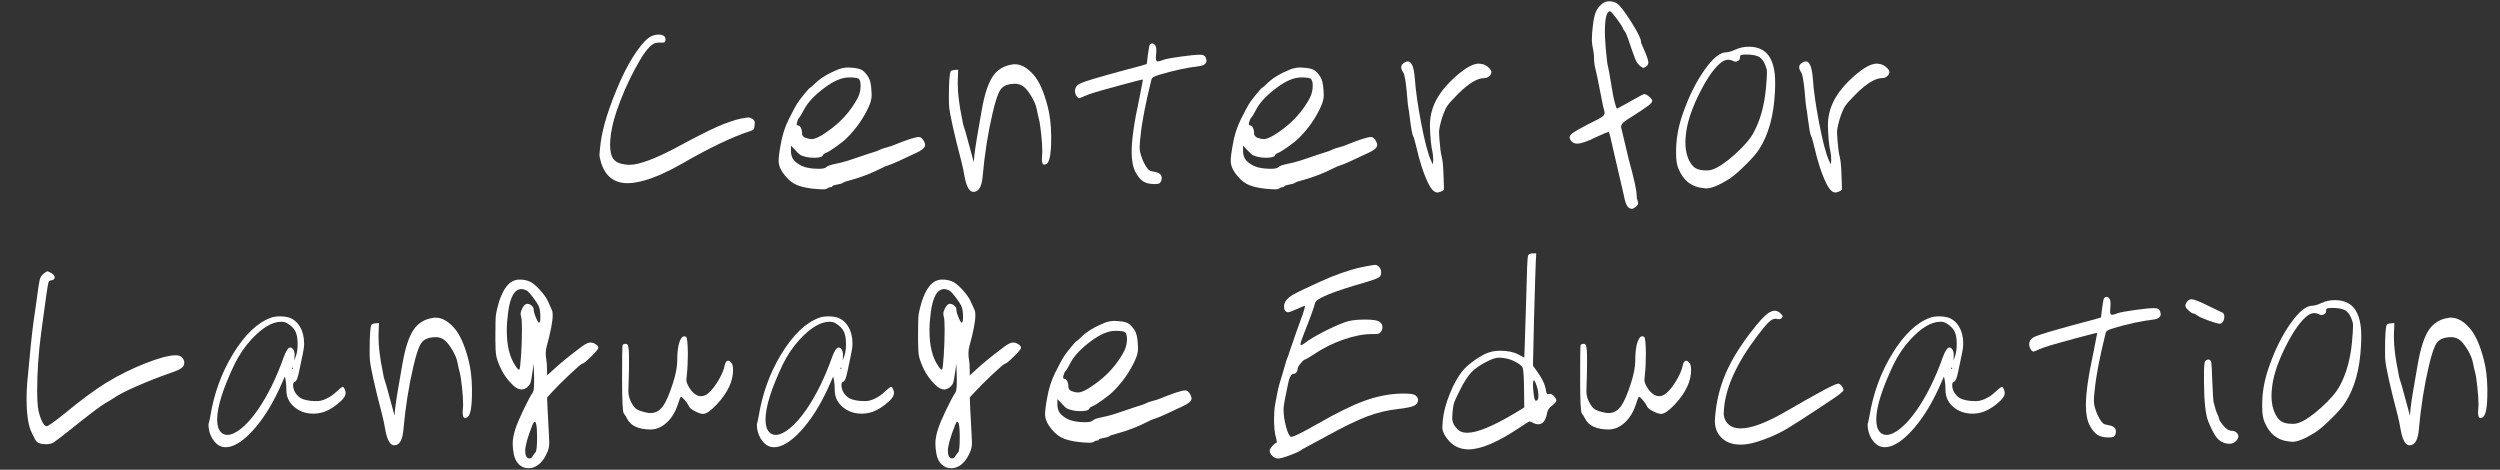
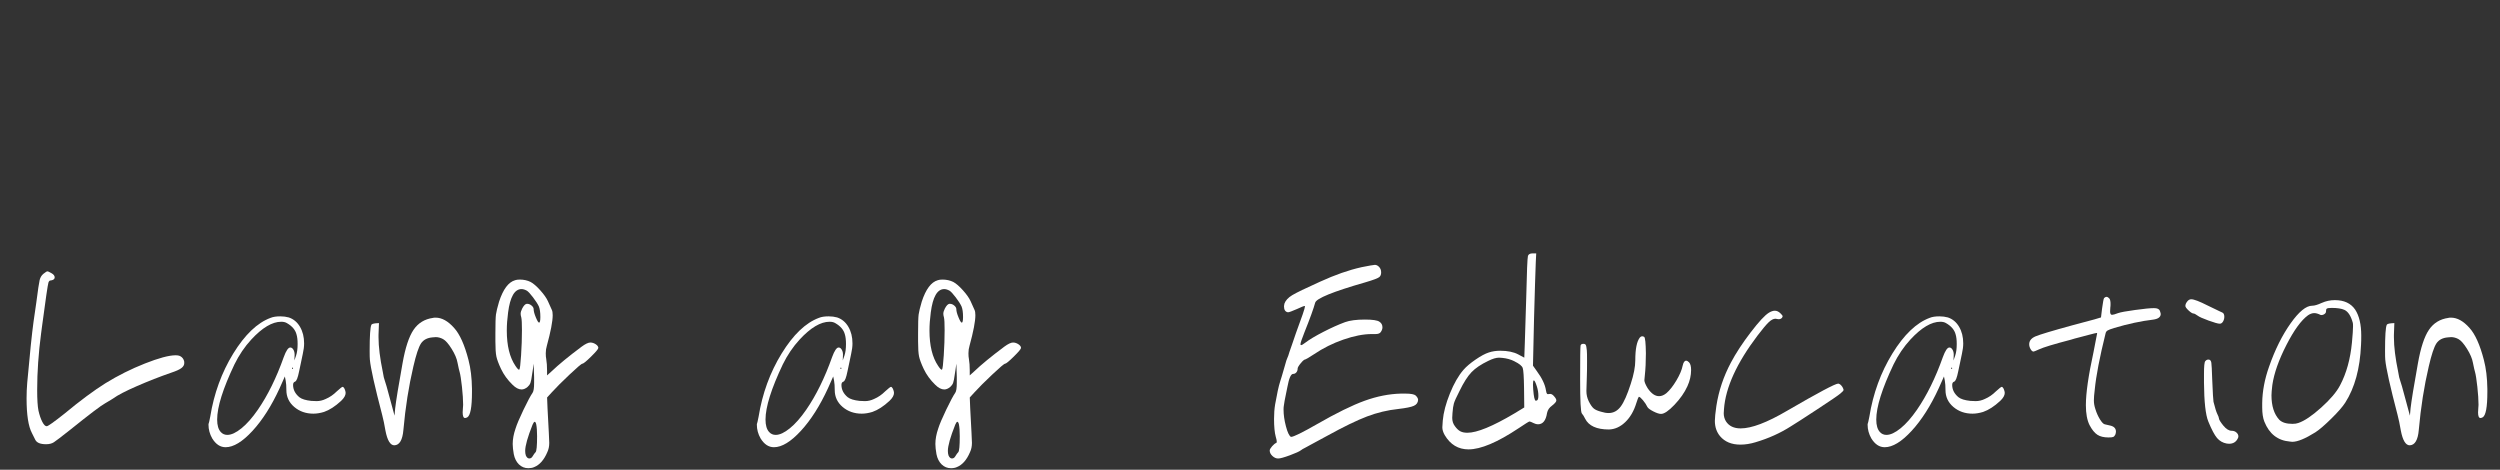
<svg xmlns="http://www.w3.org/2000/svg" width="809" height="152" viewBox="0 0 809 152" fill="none">
  <rect x="0" y="0" width="809" height="152" fill="#333333" stroke="none" />
  <g clip-path="url(#clip0_1_63)">
    <g clip-path="url(#clip1_1_63)">
      <path d="M13.99 88.65C14.69 88.09 15.13 87.81 15.32 87.81C15.55 87.81 16.02 88.02 16.72 88.44C17.37 88.81 17.7 89.26 17.7 89.77C17.7 90.28 17.3 90.61 16.51 90.75H16.3C16.02 90.8 15.81 91.03 15.67 91.45C15.44 92.24 14.76 96.86 13.64 105.31L13.29 107.97C12.45 114.36 12.03 120.43 12.03 126.17C12.03 129.25 12.17 131.49 12.45 132.89C12.78 134.34 13.19 135.54 13.68 136.49C14.17 137.45 14.65 137.93 15.11 137.93C15.53 137.93 17.44 136.58 20.85 133.87C25.98 129.62 30.42 126.33 34.15 124C38.16 121.53 42.41 119.4 46.89 117.63C51.37 115.86 54.68 114.97 56.83 114.97C57.53 114.97 58.07 115.09 58.44 115.32C59 115.65 59.37 116.14 59.56 116.79C59.61 116.93 59.63 117.16 59.63 117.49C59.63 118.1 59.33 118.63 58.72 119.1C58.11 119.57 57.04 120.06 55.5 120.57C51.72 121.88 47.99 123.34 44.3 124.95C40.61 126.56 38.07 127.88 36.67 128.91C36.53 129 36.31 129.14 36 129.33C35.7 129.52 35.35 129.73 34.95 129.96C34.55 130.19 34.24 130.38 34.01 130.52C32.7 131.22 28.95 134.07 22.74 139.06C19.85 141.35 18.07 142.7 17.42 143.12C16.77 143.54 15.93 143.75 14.9 143.75C13.03 143.75 11.87 143.26 11.4 142.28L10.35 140.18C9.18 137.99 8.6 134.23 8.6 128.91C8.6 127.23 8.67 125.55 8.81 123.87C9.65 114.49 10.33 107.93 10.84 104.2C10.89 104.01 11.19 101.91 11.75 97.9C12.26 93.89 12.63 91.46 12.83 90.62C13.04 89.78 13.43 89.13 13.99 88.66V88.65Z" fill="white" />
      <path d="M87.56 102.86C88.35 102.53 89.4 102.37 90.71 102.37C91.69 102.37 92.6 102.49 93.44 102.72C94.98 103.23 96.19 104.25 97.08 105.76C97.97 107.28 98.41 109.06 98.41 111.11C98.41 112.14 98.27 113.26 97.99 114.47C97.9 114.89 97.71 115.79 97.43 117.16C97.15 118.54 96.94 119.53 96.8 120.14C96.38 122.24 95.94 123.36 95.47 123.5C95.05 123.64 94.84 123.99 94.84 124.55C94.84 126.09 95.52 127.42 96.87 128.54C97.66 129.15 98.95 129.54 100.72 129.73C101.19 129.78 101.77 129.8 102.47 129.8C103.45 129.8 104.43 129.57 105.41 129.1C106.72 128.54 107.91 127.72 108.98 126.65C110.05 125.67 110.68 125.18 110.87 125.18C111.06 125.18 111.27 125.39 111.5 125.81C111.73 126.37 111.85 126.81 111.85 127.14C111.85 127.93 111.36 128.8 110.38 129.73C108.47 131.5 106.62 132.69 104.85 133.3C103.64 133.67 102.49 133.86 101.42 133.86C98.99 133.86 96.93 133.14 95.22 131.69C93.52 130.24 92.67 128.42 92.67 126.23C92.67 125.02 92.6 124.01 92.46 123.22L92.18 121.82L90.5 125.6C87.89 131.29 84.96 135.9 81.71 139.43C78.47 142.95 75.56 144.72 73 144.72C71.27 144.72 69.83 143.76 68.66 141.85C67.87 140.45 67.47 138.98 67.47 137.44C67.47 137.21 67.49 137.07 67.54 137.02C67.59 136.97 67.75 136.25 68.03 134.85C69.24 127.34 71.73 120.52 75.48 114.41C79.24 108.3 83.26 104.45 87.56 102.86ZM92.81 104.54C92.34 104.26 91.74 104.12 90.99 104.12C88.1 104.12 84.88 106.03 81.33 109.86C79.18 112.19 77.36 114.88 75.87 117.91C72.14 125.75 70.27 131.7 70.27 135.76C70.27 137.63 70.67 138.98 71.46 139.82C72.02 140.43 72.72 140.73 73.56 140.73C74.87 140.73 76.39 140.02 78.14 138.6C79.89 137.18 81.65 135.18 83.43 132.61C86.65 127.94 89.45 122.25 91.83 115.53C92.58 113.48 93.28 112.45 93.93 112.45C94.35 112.45 94.7 112.71 94.98 113.22C95.26 113.73 95.38 114.36 95.33 115.11L95.26 116.65L95.82 115.04C96.15 114.06 96.31 112.82 96.31 111.33C96.31 110.02 96.19 109 95.96 108.25C95.59 106.76 94.54 105.52 92.81 104.54ZM94.84 119.17C94.84 119.03 94.77 118.96 94.63 118.96C94.54 118.96 94.49 119.03 94.49 119.17C94.49 119.31 94.54 119.38 94.63 119.38C94.77 119.38 94.84 119.31 94.84 119.17Z" fill="white" />
      <path d="M140.13 102.86C140.32 102.81 140.6 102.79 140.97 102.79C142.98 102.79 144.96 103.89 146.92 106.08C148.79 108.13 150.35 111.61 151.61 116.51C152.31 119.17 152.68 122.27 152.73 125.82V126.87C152.73 131.77 152.22 134.5 151.19 135.06C150.91 135.2 150.68 135.27 150.49 135.27C149.98 135.27 149.72 134.66 149.72 133.45C149.72 132.94 149.74 132.52 149.79 132.19C149.79 132.1 149.8 131.91 149.83 131.63C149.85 131.35 149.87 131.14 149.87 131C149.87 129.46 149.74 127.52 149.49 125.19C149.23 122.86 148.99 121.27 148.75 120.43C148.61 120.01 148.38 118.98 148.05 117.35C147.82 116.04 147.19 114.56 146.16 112.9C145.13 111.24 144.2 110.18 143.36 109.72C142.57 109.3 141.77 109.09 140.98 109.09C140.89 109.09 140.73 109.1 140.52 109.13C140.31 109.15 140.14 109.17 139.99 109.17C138.26 109.31 137.02 109.96 136.24 111.13C135.47 112.3 134.64 114.79 133.76 118.62C132.27 124.97 131.19 131.8 130.54 139.13C130.26 142.4 129.28 144.05 127.6 144.1C126.29 144.1 125.34 142.51 124.73 139.34C124.4 137.38 124.05 135.7 123.68 134.3C121.25 125.01 119.92 119.04 119.69 116.38C119.64 115.91 119.62 114.96 119.62 113.51C119.62 108.66 119.81 105.86 120.18 105.11C120.27 104.88 120.74 104.71 121.58 104.62L122.63 104.55L122.49 108.33V109.17C122.49 112.2 122.96 115.96 123.89 120.44C124.08 121.7 124.29 122.61 124.52 123.17C124.71 123.59 125.29 125.64 126.27 129.33L127.67 134.51L127.88 132.13C128.16 129.7 128.95 124.85 130.26 117.57C131.15 112.53 132.34 108.91 133.83 106.72C135.32 104.53 137.42 103.24 140.13 102.87V102.86Z" fill="white" />
      <path d="M166.66 90.68C167.08 90.54 167.59 90.47 168.2 90.47C169.51 90.47 170.67 90.73 171.7 91.24C172.59 91.71 173.62 92.6 174.82 93.93C176.02 95.26 176.84 96.44 177.31 97.47C177.96 98.96 178.38 99.9 178.57 100.27C178.76 100.64 178.85 101.23 178.85 102.02C178.85 103.98 178.22 107.27 176.96 111.89C176.73 112.64 176.61 113.45 176.61 114.34C176.61 115.09 176.66 115.67 176.75 116.09C176.94 117.21 177.03 118.47 177.03 119.87V121.48L178.43 120.22C180.72 118.03 183.98 115.34 188.23 112.17C189.44 111.28 190.38 110.84 191.03 110.84C191.64 110.84 192.22 111.03 192.78 111.4C193.34 111.77 193.62 112.17 193.62 112.59C193.62 112.92 192.84 113.85 191.28 115.39C189.72 116.93 188.77 117.7 188.45 117.7C188.17 117.7 186.79 118.87 184.32 121.2C181.85 123.53 179.93 125.45 178.58 126.94L177.04 128.62L177.18 132.12C177.55 138.93 177.74 142.67 177.74 143.32C177.74 144.44 177.53 145.44 177.11 146.33C176.04 148.85 174.61 150.46 172.84 151.16C172.33 151.39 171.7 151.51 170.95 151.51C169.78 151.51 168.78 151.1 167.94 150.29C167.1 149.47 166.54 148.37 166.26 146.97C166.03 145.66 165.91 144.57 165.91 143.68C165.91 142.14 166.21 140.48 166.82 138.71C167.24 137.36 168.1 135.31 169.41 132.59C170.72 129.86 171.7 128.03 172.35 127.09C172.68 126.62 172.84 125.55 172.84 123.87V122.05L172.7 117.71L172.63 118.13C172.58 118.36 172.53 118.78 172.46 119.39C172.39 120 172.31 120.53 172.21 121C172.02 122.45 171.84 123.41 171.65 123.9C171.46 124.39 171.16 124.82 170.74 125.19C170.09 125.75 169.43 126.03 168.78 126.03C167.85 126.03 166.87 125.52 165.84 124.49C164.25 122.95 163.02 121.25 162.13 119.38C161.34 117.7 160.84 116.36 160.63 115.36C160.42 114.36 160.31 112.74 160.31 110.5V107.98C160.31 104.76 160.37 102.69 160.49 101.78C160.61 100.87 160.95 99.48 161.5 97.61C162.81 93.6 164.53 91.29 166.68 90.68H166.66ZM170.44 94.04C169.83 93.71 169.27 93.55 168.76 93.55C166.52 93.55 165.07 96.07 164.42 101.11C164.14 103.21 164 105.17 164 106.99C164 111.84 164.93 115.65 166.8 118.4C167.45 119.38 167.87 119.78 168.06 119.59C168.25 119.4 168.43 117.88 168.62 115.01C168.81 112.14 168.9 109.42 168.9 106.86C168.9 104.67 168.83 103.29 168.69 102.73C168.55 102.26 168.48 101.87 168.48 101.54C168.48 101.07 168.64 100.51 168.97 99.86C169.48 98.88 169.97 98.37 170.44 98.32H170.65C171.12 98.32 171.57 98.51 172.02 98.88C172.46 99.25 172.69 99.65 172.69 100.07C172.69 100.68 172.92 101.55 173.39 102.69C173.86 103.83 174.21 104.4 174.44 104.4C174.72 104.4 174.86 103.79 174.86 102.58C174.86 101.09 174.7 99.94 174.37 99.15C174 98.36 173.37 97.38 172.48 96.21C171.59 95.04 170.92 94.32 170.45 94.04H170.44ZM173.52 137.3C173.24 136.18 172.84 136.23 172.33 137.44C170.74 141.45 169.95 144.28 169.95 145.91C169.95 146.47 170.02 146.96 170.16 147.38C170.44 148.03 170.81 148.36 171.28 148.36C171.75 148.36 172.12 148.1 172.4 147.59C172.73 147.03 173.03 146.61 173.31 146.33C173.64 146 173.8 144.28 173.8 141.15C173.8 139.52 173.71 138.23 173.52 137.3Z" fill="white" />
-       <path d="M220.63 109.23C221.05 108.76 221.52 108.69 222.03 109.02C222.36 109.21 222.54 110.98 222.59 114.34C222.59 117.05 222.47 119.45 222.24 121.55C222.15 122.39 222.1 122.88 222.1 123.02C222.1 123.58 222.45 124.44 223.15 125.61C224.32 127.34 225.55 128.2 226.86 128.2C227.65 128.2 228.45 127.87 229.24 127.22C230.31 126.29 231.39 124.92 232.46 123.12C233.53 121.32 234.21 119.72 234.49 118.33C234.72 117.26 235.1 116.72 235.61 116.72C235.89 116.72 236.19 116.88 236.52 117.21C236.99 117.68 237.22 118.52 237.22 119.73C237.22 121.5 236.82 123.25 236.03 124.98C235.1 127.03 233.7 129.04 231.83 131C229.96 132.96 228.52 133.94 227.49 133.94C226.88 133.94 226.06 133.67 225 133.13C223.95 132.59 223.31 132.12 223.08 131.7C222.75 131 222.28 130.28 221.65 129.53C221.02 128.78 220.59 128.41 220.36 128.41H220.29C220.15 128.55 219.89 129.2 219.52 130.37C218.73 132.98 217.52 135.06 215.91 136.6C214.3 138.14 212.54 138.93 210.62 138.98C206.65 138.98 204.09 137.81 202.92 135.48C202.59 134.78 202.24 134.22 201.87 133.8C201.5 133.38 201.31 129.72 201.31 122.81C201.31 115.9 201.36 112.29 201.45 111.82C201.54 111.45 201.85 111.26 202.36 111.26C202.73 111.26 202.99 111.38 203.13 111.61C203.27 111.84 203.39 112.45 203.48 113.43C203.53 113.85 203.55 114.99 203.55 116.86C203.55 119.1 203.53 120.78 203.48 121.9C203.39 124.79 203.34 126.33 203.34 126.52C203.34 127.73 203.6 128.85 204.11 129.88C204.67 131 205.21 131.77 205.72 132.19C206.23 132.61 207.03 132.96 208.1 133.24C208.99 133.52 209.8 133.66 210.55 133.66C212.09 133.66 213.39 132.96 214.44 131.56C215.49 130.16 216.57 127.71 217.69 124.21C218.67 121.22 219.16 118.68 219.16 116.58C219.16 112.94 219.65 110.49 220.63 109.23Z" fill="white" />
      <path d="M265.01 102.86C265.8 102.53 266.85 102.37 268.16 102.37C269.14 102.37 270.05 102.49 270.89 102.72C272.43 103.23 273.64 104.25 274.53 105.76C275.42 107.28 275.86 109.06 275.86 111.11C275.86 112.14 275.72 113.26 275.44 114.47C275.35 114.89 275.16 115.79 274.88 117.16C274.6 118.54 274.39 119.53 274.25 120.14C273.83 122.24 273.39 123.36 272.92 123.5C272.5 123.64 272.29 123.99 272.29 124.55C272.29 126.09 272.97 127.42 274.32 128.54C275.11 129.15 276.4 129.54 278.17 129.73C278.64 129.78 279.22 129.8 279.92 129.8C280.9 129.8 281.88 129.57 282.86 129.1C284.17 128.54 285.36 127.72 286.43 126.65C287.5 125.67 288.13 125.18 288.32 125.18C288.51 125.18 288.72 125.39 288.95 125.81C289.18 126.37 289.3 126.81 289.3 127.14C289.3 127.93 288.81 128.8 287.83 129.73C285.92 131.5 284.07 132.69 282.3 133.3C281.09 133.67 279.94 133.86 278.87 133.86C276.44 133.86 274.38 133.14 272.67 131.69C270.97 130.24 270.12 128.42 270.12 126.23C270.12 125.02 270.05 124.01 269.91 123.22L269.63 121.82L267.95 125.6C265.34 131.29 262.41 135.9 259.16 139.43C255.92 142.95 253.01 144.72 250.45 144.72C248.72 144.72 247.28 143.76 246.11 141.85C245.32 140.45 244.92 138.98 244.92 137.44C244.92 137.21 244.94 137.07 244.99 137.02C245.04 136.97 245.2 136.25 245.48 134.85C246.69 127.34 249.18 120.52 252.93 114.41C256.69 108.3 260.71 104.45 265.01 102.86ZM270.26 104.54C269.79 104.26 269.19 104.12 268.44 104.12C265.55 104.12 262.33 106.03 258.78 109.86C256.63 112.19 254.81 114.88 253.32 117.91C249.59 125.75 247.72 131.7 247.72 135.76C247.72 137.63 248.12 138.98 248.91 139.82C249.47 140.43 250.17 140.73 251.01 140.73C252.32 140.73 253.84 140.02 255.59 138.6C257.34 137.18 259.1 135.18 260.88 132.61C264.1 127.94 266.9 122.25 269.28 115.53C270.03 113.48 270.73 112.45 271.38 112.45C271.8 112.45 272.15 112.71 272.43 113.22C272.71 113.73 272.83 114.36 272.78 115.11L272.71 116.65L273.27 115.04C273.6 114.06 273.76 112.82 273.76 111.33C273.76 110.02 273.64 109 273.41 108.25C273.04 106.76 271.99 105.52 270.26 104.54ZM272.29 119.17C272.29 119.03 272.22 118.96 272.08 118.96C271.99 118.96 271.94 119.03 271.94 119.17C271.94 119.31 271.99 119.38 272.08 119.38C272.22 119.38 272.29 119.31 272.29 119.17Z" fill="white" />
      <path d="M303.44 90.68C303.86 90.54 304.37 90.47 304.98 90.47C306.29 90.47 307.45 90.73 308.48 91.24C309.37 91.71 310.4 92.6 311.6 93.93C312.8 95.26 313.62 96.44 314.09 97.47C314.74 98.96 315.16 99.9 315.35 100.27C315.54 100.64 315.63 101.23 315.63 102.02C315.63 103.98 315 107.27 313.74 111.89C313.51 112.64 313.39 113.45 313.39 114.34C313.39 115.09 313.44 115.67 313.53 116.09C313.72 117.21 313.81 118.47 313.81 119.87V121.48L315.21 120.22C317.5 118.03 320.76 115.34 325.01 112.17C326.22 111.28 327.16 110.84 327.81 110.84C328.42 110.84 329 111.03 329.56 111.4C330.12 111.77 330.4 112.17 330.4 112.59C330.4 112.92 329.62 113.85 328.06 115.39C326.5 116.93 325.55 117.7 325.23 117.7C324.95 117.7 323.57 118.87 321.1 121.2C318.63 123.53 316.71 125.45 315.36 126.94L313.82 128.62L313.96 132.12C314.33 138.93 314.52 142.67 314.52 143.32C314.52 144.44 314.31 145.44 313.89 146.33C312.82 148.85 311.39 150.46 309.62 151.16C309.11 151.39 308.48 151.51 307.73 151.51C306.56 151.51 305.56 151.1 304.72 150.29C303.88 149.47 303.32 148.37 303.04 146.97C302.81 145.66 302.69 144.57 302.69 143.68C302.69 142.14 302.99 140.48 303.6 138.71C304.02 137.36 304.88 135.31 306.19 132.59C307.5 129.86 308.48 128.03 309.13 127.09C309.46 126.62 309.62 125.55 309.62 123.87V122.05L309.48 117.71L309.41 118.13C309.36 118.36 309.31 118.78 309.24 119.39C309.17 120 309.09 120.53 308.99 121C308.8 122.45 308.62 123.41 308.43 123.9C308.24 124.39 307.94 124.82 307.52 125.19C306.87 125.75 306.21 126.03 305.56 126.03C304.63 126.03 303.65 125.52 302.62 124.49C301.03 122.95 299.8 121.25 298.91 119.38C298.12 117.7 297.62 116.36 297.41 115.36C297.2 114.36 297.09 112.74 297.09 110.5V107.98C297.09 104.76 297.15 102.69 297.27 101.78C297.39 100.87 297.73 99.48 298.28 97.61C299.59 93.6 301.31 91.29 303.46 90.68H303.44ZM307.22 94.04C306.61 93.71 306.05 93.55 305.54 93.55C303.3 93.55 301.85 96.07 301.2 101.11C300.92 103.21 300.78 105.17 300.78 106.99C300.78 111.84 301.71 115.65 303.58 118.4C304.23 119.38 304.65 119.78 304.84 119.59C305.03 119.4 305.21 117.88 305.4 115.01C305.59 112.14 305.68 109.42 305.68 106.86C305.68 104.67 305.61 103.29 305.47 102.73C305.33 102.26 305.26 101.87 305.26 101.54C305.26 101.07 305.42 100.51 305.75 99.86C306.26 98.88 306.75 98.37 307.22 98.32H307.43C307.9 98.32 308.35 98.51 308.8 98.88C309.24 99.25 309.47 99.65 309.47 100.07C309.47 100.68 309.7 101.55 310.17 102.69C310.64 103.83 310.99 104.4 311.22 104.4C311.5 104.4 311.64 103.79 311.64 102.58C311.64 101.09 311.48 99.94 311.15 99.15C310.78 98.36 310.15 97.38 309.26 96.21C308.37 95.04 307.7 94.32 307.23 94.04H307.22ZM310.3 137.3C310.02 136.18 309.62 136.23 309.11 137.44C307.52 141.45 306.73 144.28 306.73 145.91C306.73 146.47 306.8 146.96 306.94 147.38C307.22 148.03 307.59 148.36 308.06 148.36C308.53 148.36 308.9 148.1 309.18 147.59C309.51 147.03 309.81 146.61 310.09 146.33C310.42 146 310.58 144.28 310.58 141.15C310.58 139.52 310.49 138.23 310.3 137.3Z" fill="white" />
-       <path d="M357.55 104.4C358.67 104.03 359.7 103.84 360.63 103.84C360.72 103.84 360.91 103.85 361.19 103.88C361.47 103.9 361.7 103.92 361.89 103.92C363.34 104.01 364.39 104.25 365.04 104.62C365.69 104.99 366.37 105.69 367.07 106.72C367.72 107.65 368.1 109.17 368.19 111.27C368.19 111.46 368.2 111.71 368.23 112.04C368.25 112.37 368.27 112.6 368.27 112.74C368.27 113.86 367.97 115.1 367.36 116.45C365.68 120.18 363.32 123.57 360.29 126.6C359.45 127.44 358.25 128.41 356.69 129.51C355.13 130.61 354.04 131.27 353.44 131.51C352.93 131.7 352.62 131.93 352.53 132.21C352.3 132.77 351.32 133.05 349.59 133.05C348.84 133.05 348.1 132.98 347.35 132.84C346.42 132.65 345.74 132.44 345.32 132.21C344.9 131.98 344.36 131.49 343.71 130.74L342.17 129.13V130.88C342.17 132 342.43 132.91 342.94 133.61C343.45 134.31 344.32 134.99 345.53 135.64C346.93 136.29 348.8 136.62 351.13 136.62C352.34 136.62 353.11 136.48 353.44 136.2C353.72 135.92 354.14 135.69 354.7 135.5C355.26 135.31 355.95 135.14 356.76 134.98C357.58 134.82 358.15 134.69 358.48 134.59C359.65 134.31 361.2 133.83 363.13 133.15C365.07 132.47 366.34 132.04 366.95 131.86C369.28 131.16 370.61 130.69 370.94 130.46C371.36 130.23 372.11 129.97 373.18 129.69C374.25 129.41 374.98 129.18 375.35 128.99C379.69 127.22 382.44 126.33 383.61 126.33C383.66 126.33 383.73 126.35 383.82 126.4H383.96C384.33 126.54 384.7 126.88 385.04 127.42C385.39 127.96 385.57 128.46 385.57 128.92C385.57 129.11 385.55 129.25 385.5 129.34C385.31 129.99 384.36 130.72 382.63 131.51C377.78 133.84 374.79 135.17 373.67 135.5C373.11 135.64 372.39 135.94 371.5 136.41C368.19 138.09 364.8 139.4 361.35 140.33C360 140.66 359.2 140.94 358.97 141.17C358.64 141.4 358.01 141.59 357.08 141.73C356.05 141.92 355.54 142.1 355.54 142.29C355.54 142.48 355.35 142.57 354.98 142.57C354.61 142.57 354.21 142.73 353.79 143.06C353.51 143.2 353.09 143.27 352.53 143.27C351.92 143.27 350.85 143.2 349.31 143.06C346.7 142.78 344.69 142.25 343.29 141.48C341.89 140.71 340.61 139.46 339.44 137.74C338.6 136.48 338.18 135.27 338.18 134.1C338.18 132.93 338.41 131.11 338.88 128.64C339.35 125.84 340.19 123.2 341.4 120.73C342.89 117.79 343.78 116.11 344.06 115.69C344.48 114.99 345.25 113.95 346.37 112.58C347.49 111.2 348.17 110.47 348.4 110.37C348.68 110.23 349.26 109.72 350.15 108.83C351.92 107.15 354.4 105.68 357.57 104.42L357.55 104.4ZM363.92 107.41C363.45 107.18 362.45 107.06 360.91 107.06C358.62 107.06 355.99 108.18 353 110.42C349.92 112.71 347.77 114.95 346.56 117.14C345.67 118.82 345.09 119.8 344.81 120.08C344.53 120.36 344.3 120.87 344.11 121.62C343.92 122.27 344.04 122.6 344.46 122.6C344.79 122.6 345.08 122.85 345.34 123.33C345.6 123.82 345.72 124.41 345.72 125.12C345.72 125.83 346.09 126.31 346.84 126.59C347.63 126.87 348.29 127.01 348.8 127.01C349.92 127.01 351.6 126.22 353.84 124.63C358.18 121.64 361.49 117.98 363.78 113.64C364.39 112.43 364.69 111.12 364.69 109.72C364.69 108.46 364.43 107.69 363.92 107.41Z" fill="white" />
      <path d="M440.5 86.48C443.07 85.97 444.54 85.71 444.91 85.71C445.38 85.71 445.82 85.92 446.24 86.34C446.71 86.81 446.94 87.41 446.94 88.16C446.94 88.81 446.75 89.3 446.38 89.63C446 90 444.47 90.59 441.76 91.38C431.35 94.37 425.96 96.56 425.59 97.96C425.12 99.73 423.96 102.95 422.09 107.62C421.25 109.72 420.83 110.98 420.83 111.4C420.83 111.59 420.9 111.68 421.04 111.68C421.27 111.68 421.72 111.42 422.37 110.91C423.72 109.88 425.7 108.7 428.29 107.37C430.88 106.04 433.2 105 435.25 104.25C436.79 103.69 438.94 103.41 441.69 103.41C444.16 103.41 445.73 103.64 446.38 104.11C447.03 104.53 447.36 105.14 447.36 105.93C447.36 106.44 447.17 106.96 446.8 107.47C446.52 107.89 445.96 108.1 445.12 108.1H443.93C441.22 108.1 438.15 108.7 434.72 109.89C431.29 111.08 428.13 112.66 425.23 114.62C423.5 115.74 422.57 116.3 422.43 116.3C422.1 116.3 421.6 116.71 420.93 117.53C420.25 118.35 419.91 118.94 419.91 119.32C419.91 119.79 419.77 120.18 419.49 120.51C419.21 120.84 418.86 121 418.44 121C417.74 121 417.13 122.38 416.62 125.13C416.53 125.69 416.34 126.61 416.06 127.89C415.78 129.17 415.57 130.35 415.43 131.43C415.38 131.66 415.36 132.04 415.36 132.55C415.36 134.23 415.62 136.04 416.13 137.97C416.64 139.91 417.18 141.04 417.74 141.37H417.81C418.6 141.37 421.4 139.99 426.21 137.24C432.46 133.65 437.6 131.13 441.61 129.68C445.62 128.23 449.54 127.46 453.37 127.37H454.77C456.54 127.37 457.66 127.58 458.13 128C458.64 128.51 458.9 128.98 458.9 129.4C458.85 130.29 458.4 130.93 457.53 131.32C456.67 131.72 455 132.05 452.53 132.34C449.03 132.71 445.65 133.52 442.38 134.76C439.11 136 434.77 138.11 429.36 141.09C428.52 141.56 427.55 142.08 426.46 142.66C425.36 143.24 424.5 143.71 423.87 144.06C423.24 144.41 422.83 144.63 422.65 144.73C421.72 145.2 421.16 145.52 420.97 145.71C420.5 146.08 419.32 146.62 417.43 147.32C415.54 148.02 414.27 148.37 413.61 148.37C412.95 148.37 412.34 148.1 411.76 147.56C411.18 147.02 410.88 146.43 410.88 145.78C410.88 145.45 411.14 145 411.65 144.41C412.16 143.83 412.61 143.47 412.98 143.33C413.26 143.24 413.21 142.58 412.84 141.37C412.47 140.02 412.28 138.08 412.28 135.56C412.28 133.83 412.4 132.27 412.63 130.87C413.24 127.42 413.77 124.97 414.24 123.52C414.52 122.68 414.99 121.12 415.64 118.83C416.15 116.96 416.48 115.94 416.62 115.75C416.76 115.52 416.97 114.91 417.25 113.93C417.34 113.7 417.63 112.86 418.13 111.41C418.62 109.96 419.03 108.77 419.35 107.84C421.31 102.57 422.29 99.67 422.29 99.16L422.22 99.02H422.15C421.92 99.02 421.1 99.35 419.7 100C418.11 100.7 417.16 101.05 416.83 101.05H416.76C415.92 100.91 415.5 100.26 415.5 99.09C415.5 98.9 415.55 98.62 415.64 98.25C416.01 97.22 416.85 96.31 418.16 95.52C419.47 94.73 422.45 93.28 427.12 91.18C432.02 88.94 436.48 87.38 440.49 86.49L440.5 86.48Z" fill="white" />
      <path d="M494.46 82.77C494.65 82.26 495.14 82 495.93 82H497.12L496.98 84.8C496.84 88.35 496.65 94.39 496.42 102.93L496.07 118.33L497.26 120.01C498.99 122.34 499.99 124.44 500.27 126.31C500.36 126.92 500.48 127.29 500.62 127.43C500.76 127.57 500.99 127.59 501.32 127.5C501.88 127.36 502.42 127.62 502.93 128.27C503.4 128.78 503.63 129.23 503.63 129.6C503.63 129.97 503.19 130.51 502.3 131.21C501.37 131.86 500.81 132.68 500.62 133.66C500.25 136.09 499.27 137.3 497.68 137.3C497.26 137.3 496.82 137.18 496.35 136.95C495.6 136.58 495.14 136.39 494.95 136.39C494.76 136.39 493.6 137.11 491.45 138.56C484.59 143.13 479.18 145.42 475.21 145.42C471.9 145.42 469.33 143.88 467.51 140.8C467 139.91 466.74 139.07 466.74 138.28C466.74 138.14 466.79 137.42 466.88 136.11C467.11 133.5 467.88 130.57 469.19 127.33C470.5 124.09 471.97 121.53 473.6 119.66C474.49 118.63 475.78 117.54 477.48 116.37C479.18 115.2 480.62 114.43 481.78 114.06C482.9 113.69 484.14 113.5 485.49 113.5C487.87 113.5 489.81 113.9 491.3 114.69L493.26 115.74C493.26 115.74 493.52 109.25 493.89 96.28C494.08 87.97 494.26 83.47 494.45 82.77H494.46ZM490.12 116.93C488.91 116.32 487.58 115.95 486.13 115.81C485.99 115.81 485.8 115.8 485.57 115.77C485.34 115.75 485.17 115.74 485.08 115.74C484.15 115.74 482.98 116.09 481.58 116.79C479.25 117.91 477.45 119.12 476.19 120.43C474.93 121.74 473.62 123.79 472.27 126.59C471.29 128.5 470.69 129.82 470.48 130.55C470.27 131.27 470.12 132.34 470.02 133.74C470.02 133.93 470.01 134.18 469.98 134.51C469.96 134.84 469.94 135.07 469.94 135.21C469.94 136.24 470.22 137.12 470.78 137.87C471.34 138.66 471.92 139.22 472.53 139.55C473.14 139.88 473.91 140.04 474.84 140.04C477.97 140.04 483.03 137.96 490.03 133.81L493.25 131.85L493.18 125.55C493.13 121.96 492.99 119.81 492.76 119.11C492.53 118.41 491.64 117.69 490.1 116.94L490.12 116.93ZM497.33 125.05C496.91 123.74 496.58 123.09 496.35 123.09C496.16 123.09 496.07 123.56 496.07 124.49C496.07 125.1 496.09 125.59 496.14 125.96C496.33 128.43 496.61 129.67 496.98 129.67C497.12 129.67 497.24 129.65 497.33 129.6C497.66 129.46 497.82 128.95 497.82 128.06C497.82 127.08 497.66 126.08 497.33 125.05Z" fill="white" />
      <path d="M530.65 109.23C531.07 108.76 531.54 108.69 532.05 109.02C532.38 109.21 532.56 110.98 532.61 114.34C532.61 117.05 532.49 119.45 532.26 121.55C532.17 122.39 532.12 122.88 532.12 123.02C532.12 123.58 532.47 124.44 533.17 125.61C534.34 127.34 535.57 128.2 536.88 128.2C537.67 128.2 538.47 127.87 539.26 127.22C540.33 126.29 541.41 124.92 542.48 123.12C543.55 121.32 544.23 119.72 544.51 118.33C544.74 117.26 545.12 116.72 545.63 116.72C545.91 116.72 546.21 116.88 546.54 117.21C547.01 117.68 547.24 118.52 547.24 119.73C547.24 121.5 546.84 123.25 546.05 124.98C545.12 127.03 543.72 129.04 541.85 131C539.98 132.96 538.54 133.94 537.51 133.94C536.9 133.94 536.08 133.67 535.02 133.13C533.97 132.59 533.33 132.12 533.1 131.7C532.77 131 532.3 130.28 531.67 129.53C531.04 128.78 530.61 128.41 530.38 128.41H530.31C530.17 128.55 529.91 129.2 529.54 130.37C528.75 132.98 527.54 135.06 525.93 136.6C524.32 138.14 522.56 138.93 520.64 138.98C516.67 138.98 514.11 137.81 512.94 135.48C512.61 134.78 512.26 134.22 511.89 133.8C511.52 133.38 511.33 129.72 511.33 122.81C511.33 115.9 511.38 112.29 511.47 111.82C511.56 111.45 511.87 111.26 512.38 111.26C512.75 111.26 513.01 111.38 513.15 111.61C513.29 111.84 513.41 112.45 513.5 113.43C513.55 113.85 513.57 114.99 513.57 116.86C513.57 119.1 513.55 120.78 513.5 121.9C513.41 124.79 513.36 126.33 513.36 126.52C513.36 127.73 513.62 128.85 514.13 129.88C514.69 131 515.23 131.77 515.74 132.19C516.25 132.61 517.05 132.96 518.12 133.24C519.01 133.52 519.82 133.66 520.57 133.66C522.11 133.66 523.41 132.96 524.46 131.56C525.51 130.16 526.59 127.71 527.71 124.21C528.69 121.22 529.18 118.68 529.18 116.58C529.18 112.94 529.67 110.49 530.65 109.23Z" fill="white" />
      <path d="M572.44 101.18C573.14 100.76 573.77 100.55 574.33 100.55C574.98 100.55 575.59 100.83 576.15 101.39C576.57 101.81 576.8 102.09 576.85 102.23C576.9 102.37 576.83 102.58 576.64 102.86C576.27 103.28 575.71 103.4 574.96 103.21C574.91 103.21 574.84 103.2 574.75 103.17C574.66 103.15 574.59 103.14 574.54 103.14C573.89 103.14 573.16 103.51 572.37 104.26C571.58 105.01 570.36 106.45 568.73 108.6C562.01 117.47 558.39 125.4 557.88 132.4C557.88 132.59 557.87 132.83 557.84 133.13C557.82 133.43 557.8 133.63 557.8 133.73C557.8 134.66 558.03 135.53 558.5 136.32C559.48 137.86 561.07 138.63 563.26 138.63C566.81 138.63 571.8 136.74 578.24 132.96C588.36 127.08 593.9 124.14 594.83 124.14H594.9C595.37 124.23 595.81 124.61 596.23 125.26C596.46 125.73 596.58 126.03 596.58 126.17C596.58 126.4 596.23 126.8 595.53 127.36C594.88 127.92 592.38 129.62 588.04 132.47C583.7 135.32 580.88 137.14 579.57 137.93C576.16 140.12 572.34 141.85 568.09 143.11C566.41 143.62 564.78 143.88 563.19 143.88C560.34 143.88 558.15 142.97 556.61 141.15C555.49 139.8 554.93 138.14 554.93 136.18C554.93 135.25 555.09 133.64 555.42 131.35C556.17 126.5 557.73 121.83 560.11 117.35C561.74 114.27 563.88 111 566.52 107.55C569.16 104.1 571.13 101.97 572.44 101.18Z" fill="white" />
      <path d="M624.45 102.86C625.24 102.53 626.29 102.37 627.6 102.37C628.58 102.37 629.49 102.49 630.33 102.72C631.87 103.23 633.08 104.25 633.97 105.76C634.86 107.28 635.3 109.06 635.3 111.11C635.3 112.14 635.16 113.26 634.88 114.47C634.79 114.89 634.6 115.79 634.32 117.16C634.04 118.54 633.83 119.53 633.69 120.14C633.27 122.24 632.83 123.36 632.36 123.5C631.94 123.64 631.73 123.99 631.73 124.55C631.73 126.09 632.41 127.42 633.76 128.54C634.55 129.15 635.84 129.54 637.61 129.73C638.08 129.78 638.66 129.8 639.36 129.8C640.34 129.8 641.32 129.57 642.3 129.1C643.61 128.54 644.8 127.72 645.87 126.65C646.94 125.67 647.57 125.18 647.76 125.18C647.95 125.18 648.16 125.39 648.39 125.81C648.62 126.37 648.74 126.81 648.74 127.14C648.74 127.93 648.25 128.8 647.27 129.73C645.36 131.5 643.51 132.69 641.74 133.3C640.53 133.67 639.38 133.86 638.31 133.86C635.88 133.86 633.82 133.14 632.11 131.69C630.41 130.24 629.56 128.42 629.56 126.23C629.56 125.02 629.49 124.01 629.35 123.22L629.07 121.82L627.39 125.6C624.78 131.29 621.85 135.9 618.6 139.43C615.36 142.95 612.45 144.72 609.89 144.72C608.16 144.72 606.72 143.76 605.55 141.85C604.76 140.45 604.36 138.98 604.36 137.44C604.36 137.21 604.38 137.07 604.43 137.02C604.48 136.97 604.64 136.25 604.92 134.85C606.13 127.34 608.62 120.52 612.37 114.41C616.13 108.3 620.15 104.45 624.45 102.86ZM629.7 104.54C629.23 104.26 628.63 104.12 627.88 104.12C624.99 104.12 621.77 106.03 618.22 109.86C616.07 112.19 614.25 114.88 612.76 117.91C609.03 125.75 607.16 131.7 607.16 135.76C607.16 137.63 607.56 138.98 608.35 139.82C608.91 140.43 609.61 140.73 610.45 140.73C611.76 140.73 613.28 140.02 615.03 138.6C616.78 137.18 618.54 135.18 620.32 132.61C623.54 127.94 626.34 122.25 628.72 115.53C629.47 113.48 630.17 112.45 630.82 112.45C631.24 112.45 631.59 112.71 631.87 113.22C632.15 113.73 632.27 114.36 632.22 115.11L632.15 116.65L632.71 115.04C633.04 114.06 633.2 112.82 633.2 111.33C633.2 110.02 633.08 109 632.85 108.25C632.48 106.76 631.43 105.52 629.7 104.54ZM631.73 119.17C631.73 119.03 631.66 118.96 631.52 118.96C631.43 118.96 631.38 119.03 631.38 119.17C631.38 119.31 631.43 119.38 631.52 119.38C631.66 119.38 631.73 119.31 631.73 119.17Z" fill="white" />
      <path d="M680.87 96.49C681.43 95.88 682.01 95.93 682.62 96.63C682.85 96.96 682.97 97.54 682.97 98.38C682.97 98.85 682.95 99.22 682.9 99.5C682.85 99.83 682.83 100.25 682.83 100.76C682.83 101.51 683.04 101.88 683.46 101.88C683.79 101.88 684.44 101.69 685.42 101.32C686.21 101.04 688.04 100.7 690.92 100.31C693.79 99.91 695.83 99.71 697.04 99.71C698.07 99.71 698.7 99.99 698.93 100.55C699.12 101.11 699.21 101.46 699.21 101.6C699.21 102.58 698.42 103.19 696.83 103.42C692.86 103.89 688.62 104.8 684.09 106.15C683.02 106.48 682.32 106.75 681.99 106.96C681.66 107.17 681.45 107.48 681.36 107.9C679.45 115.6 678.28 121.67 677.86 126.1C677.67 127.59 677.58 128.76 677.58 129.6C677.58 130.49 677.74 131.42 678.07 132.4C678.44 133.61 678.93 134.71 679.54 135.69C680.15 136.67 680.66 137.21 681.08 137.3C681.13 137.3 681.73 137.44 682.9 137.72C684.11 138 684.72 138.65 684.72 139.68C684.72 139.96 684.65 140.29 684.51 140.66C684.32 141.03 684.1 141.28 683.84 141.39C683.58 141.51 683.08 141.56 682.34 141.56C680.8 141.56 679.59 141.27 678.7 140.68C677.81 140.1 676.97 139.06 676.18 137.57C675.39 135.98 674.99 133.84 674.99 131.13C674.99 127.21 675.81 121.52 677.44 114.05C678.23 110.08 678.63 108.03 678.63 107.89C678.63 107.8 678.58 107.75 678.49 107.75C678.3 107.75 677.51 107.94 676.11 108.31C675.64 108.45 674.67 108.71 673.2 109.08C671.73 109.45 670.71 109.73 670.16 109.92C664.61 111.37 661.15 112.42 659.8 113.07C658.77 113.54 658.19 113.77 658.05 113.77C657.72 113.77 657.41 113.51 657.11 113C656.81 112.49 656.65 111.95 656.65 111.39C656.65 110.27 657.34 109.42 658.71 108.84C660.09 108.26 664.09 107.05 670.71 105.24C674.77 104.17 677.13 103.54 677.78 103.35L679.88 102.72L680.23 99.85C680.51 97.8 680.72 96.68 680.86 96.49H680.87Z" fill="white" />
      <path d="M707.75 97.61C708.12 97.1 708.57 96.84 709.08 96.84C709.97 96.84 711.74 97.52 714.4 98.87C715.05 99.2 715.75 99.54 716.5 99.88C717.25 100.23 717.85 100.52 718.32 100.76C718.79 100.99 719.04 101.11 719.09 101.11C719.56 101.3 719.79 101.76 719.79 102.51C719.79 103.07 719.65 103.58 719.37 104.05C719.09 104.52 718.74 104.75 718.32 104.75C717.76 104.75 716.55 104.41 714.68 103.73C712.81 103.05 711.65 102.53 711.18 102.16C710.53 101.69 710.08 101.46 709.85 101.46C709.48 101.46 708.94 101.13 708.24 100.48C707.54 99.83 707.19 99.34 707.19 99.01C707.19 98.54 707.38 98.08 707.75 97.61ZM718.04 135.34C718.04 135.76 718.51 136.54 719.44 137.69C720.37 138.83 721.28 139.4 722.17 139.4C722.78 139.4 723.29 139.59 723.71 139.96C724.13 140.33 724.34 140.75 724.34 141.22C724.34 141.45 724.27 141.69 724.13 141.92C723.57 143.04 722.64 143.6 721.33 143.6C721 143.6 720.75 143.58 720.56 143.53C719.3 143.3 718.26 142.7 717.44 141.75C716.62 140.79 715.68 139.01 714.61 136.4C713.72 134.25 713.26 130.05 713.21 123.8V121C713.21 118.53 713.35 117.15 713.63 116.87C713.96 116.45 714.38 116.29 714.89 116.38C715.26 116.47 715.5 116.81 715.59 117.39C715.68 117.97 715.78 119.76 715.87 122.75C716.06 127.28 716.2 129.7 716.29 130.03C716.8 132.04 717.2 133.32 717.48 133.88C717.85 134.63 718.04 135.12 718.04 135.35V135.34Z" fill="white" />
      <path d="M751.29 98.03C752.64 97.42 754.07 97.12 755.56 97.12C758.55 97.12 760.74 98.15 762.14 100.2C763.45 102.21 764.1 105.01 764.1 108.6C764.1 109.86 764.08 110.86 764.03 111.61C763.7 119.26 762 125.49 758.92 130.3C758.08 131.61 756.6 133.31 754.47 135.41C752.35 137.51 750.61 139 749.26 139.89C745.99 141.94 743.5 142.97 741.77 142.97C741.68 142.97 741.55 142.96 741.39 142.93C741.23 142.91 741.1 142.89 741.01 142.89C737.09 142.56 734.34 140.42 732.75 136.45C732.28 135.28 732.05 133.74 732.05 131.83V130.43C732.1 126.6 732.84 122.66 734.29 118.6C736.2 113.14 738.51 108.5 741.22 104.67C743.93 100.84 746.26 98.93 748.22 98.93C748.97 98.93 749.99 98.63 751.3 98.02L751.29 98.03ZM758.64 100.27C757.71 99.85 756.33 99.64 754.51 99.64C753.62 99.64 753.09 99.73 752.9 99.92C752.76 100.06 752.69 100.36 752.69 100.83C752.69 101.11 752.54 101.37 752.23 101.6C751.93 101.83 751.61 101.95 751.29 101.95C751.1 101.95 750.96 101.93 750.87 101.88C750.12 101.51 749.47 101.32 748.91 101.32C748.26 101.32 747.58 101.55 746.88 102.02C744.69 103.61 742.35 106.81 739.88 111.64C737.41 116.47 735.89 120.77 735.33 124.56C735.14 126.15 735.05 127.27 735.05 127.92C735.05 131.37 735.89 134.01 737.57 135.83C738.46 136.72 739.88 137.16 741.84 137.16C742.59 137.16 743.22 137.07 743.73 136.88C745.69 136.23 748.15 134.57 751.12 131.91C754.08 129.25 756.12 126.85 757.24 124.7C759.29 120.83 760.58 116.21 761.09 110.84C761.32 108.37 761.44 106.64 761.44 105.66C761.44 105.01 761.42 104.61 761.37 104.47C760.76 102.23 759.85 100.83 758.64 100.27Z" fill="white" />
      <path d="M792.31 102.86C792.5 102.81 792.78 102.79 793.15 102.79C795.16 102.79 797.14 103.89 799.1 106.08C800.97 108.13 802.53 111.61 803.79 116.51C804.49 119.17 804.86 122.27 804.91 125.82V126.87C804.91 131.77 804.4 134.5 803.37 135.06C803.09 135.2 802.86 135.27 802.67 135.27C802.16 135.27 801.9 134.66 801.9 133.45C801.9 132.94 801.92 132.52 801.97 132.19C801.97 132.1 801.98 131.91 802.01 131.63C802.03 131.35 802.05 131.14 802.05 131C802.05 129.46 801.92 127.52 801.67 125.19C801.41 122.86 801.17 121.27 800.93 120.43C800.79 120.01 800.56 118.98 800.23 117.35C800 116.04 799.37 114.56 798.34 112.9C797.31 111.24 796.38 110.18 795.54 109.72C794.75 109.3 793.95 109.09 793.16 109.09C793.07 109.09 792.91 109.1 792.7 109.13C792.49 109.15 792.32 109.17 792.17 109.17C790.44 109.31 789.2 109.96 788.42 111.13C787.65 112.3 786.82 114.79 785.94 118.62C784.45 124.97 783.37 131.8 782.72 139.13C782.44 142.4 781.46 144.05 779.78 144.1C778.47 144.1 777.52 142.51 776.91 139.34C776.58 137.38 776.23 135.7 775.86 134.3C773.43 125.01 772.1 119.04 771.87 116.38C771.82 115.91 771.8 114.96 771.8 113.51C771.8 108.66 771.99 105.86 772.36 105.11C772.45 104.88 772.92 104.71 773.76 104.62L774.81 104.55L774.67 108.33V109.17C774.67 112.2 775.14 115.96 776.07 120.44C776.26 121.7 776.47 122.61 776.7 123.17C776.89 123.59 777.47 125.64 778.45 129.33L779.85 134.51L780.06 132.13C780.34 129.7 781.13 124.85 782.44 117.57C783.33 112.53 784.52 108.91 786.01 106.72C787.5 104.53 789.6 103.24 792.31 102.87V102.86Z" fill="white" />
    </g>
  </g>
  <g clip-path="url(#clip2_1_63)">
    <g clip-path="url(#clip3_1_63)">
      <path d="M210.87 11.69C211.57 11.36 212.32 11.2 213.11 11.2C214.6 11.2 215.35 11.71 215.35 12.74C215.35 13.25 215.25 13.57 215.03 13.68C214.82 13.8 214.37 13.83 213.67 13.78H213.32C212.43 13.78 211.73 13.97 211.22 14.34C209.73 15.27 207.8 17.94 205.45 22.36C203.09 26.77 201.12 31.31 199.53 35.97C198.36 39.42 197.69 42.5 197.5 45.21C197.5 45.4 197.49 45.65 197.46 45.98C197.44 46.31 197.42 46.54 197.42 46.68C197.42 48.87 197.77 50.45 198.47 51.41C199.17 52.37 200.38 52.96 202.11 53.2C202.76 53.29 203.28 53.34 203.65 53.34C206.82 53.34 212.03 51.4 219.26 47.53C224.77 44.54 228.99 42.4 231.93 41.09C234.87 39.78 237.51 38.87 239.84 38.36C241.15 38.13 241.92 38.01 242.15 38.01C242.57 38.01 242.99 38.15 243.41 38.43C243.97 38.76 244.25 39.22 244.25 39.83C244.25 39.88 244.24 39.98 244.22 40.14C244.2 40.3 244.18 40.43 244.18 40.52C244.13 41.17 244.04 41.61 243.9 41.82C243.76 42.03 243.46 42.2 242.99 42.34C237.16 44.21 229.71 47.75 220.66 52.98C216.09 55.59 212.07 57.39 208.62 58.37C206.43 58.98 204.61 59.28 203.16 59.28C198.82 59.28 195.95 57.11 194.55 52.77C194.18 51.56 193.99 50.67 193.99 50.11C193.99 49.69 194.11 48.48 194.34 46.47C194.99 41.15 197.14 34.36 200.78 26.1C202.41 22.46 204.16 19.3 206.03 16.62C207.9 13.94 209.51 12.29 210.86 11.68L210.87 11.69Z" fill="white" />
      <path d="M271.35 22.4C272.47 22.03 273.5 21.84 274.43 21.84C274.52 21.84 274.71 21.85 274.99 21.88C275.27 21.9 275.5 21.92 275.69 21.92C277.14 22.01 278.19 22.25 278.84 22.62C279.49 22.99 280.17 23.69 280.87 24.72C281.52 25.65 281.9 27.17 281.99 29.27C281.99 29.46 282 29.71 282.03 30.04C282.05 30.37 282.07 30.6 282.07 30.74C282.07 31.86 281.77 33.1 281.16 34.45C279.48 38.18 277.12 41.57 274.09 44.6C273.25 45.44 272.05 46.41 270.49 47.51C268.93 48.61 267.84 49.27 267.23 49.51C266.72 49.7 266.41 49.93 266.32 50.21C266.09 50.77 265.11 51.05 263.38 51.05C262.63 51.05 261.89 50.98 261.14 50.84C260.21 50.65 259.53 50.44 259.11 50.21C258.69 49.98 258.15 49.49 257.5 48.74L255.96 47.13V48.88C255.96 50 256.22 50.91 256.73 51.61C257.24 52.31 258.11 52.99 259.32 53.64C260.72 54.29 262.59 54.62 264.92 54.62C266.13 54.62 266.9 54.48 267.23 54.2C267.51 53.92 267.93 53.69 268.49 53.5C269.05 53.31 269.74 53.14 270.55 52.98C271.37 52.82 271.94 52.69 272.26 52.59C273.43 52.31 274.98 51.83 276.92 51.15C278.86 50.47 280.13 50.04 280.73 49.86C283.06 49.16 284.39 48.69 284.72 48.46C285.14 48.23 285.89 47.97 286.96 47.69C288.03 47.41 288.76 47.18 289.13 46.99C293.47 45.22 296.22 44.33 297.39 44.33C297.44 44.33 297.51 44.35 297.6 44.4H297.74C298.11 44.54 298.48 44.88 298.82 45.42C299.17 45.96 299.35 46.46 299.35 46.92C299.35 47.11 299.33 47.25 299.28 47.34C299.09 47.99 298.14 48.72 296.41 49.51C291.56 51.84 288.57 53.17 287.45 53.5C286.89 53.64 286.17 53.94 285.28 54.41C281.97 56.09 278.58 57.4 275.13 58.33C273.78 58.66 272.98 58.94 272.75 59.17C272.42 59.4 271.79 59.59 270.86 59.73C269.83 59.92 269.32 60.1 269.32 60.29C269.32 60.48 269.13 60.57 268.76 60.57C268.39 60.57 267.99 60.73 267.57 61.06C267.29 61.2 266.87 61.27 266.31 61.27C265.7 61.27 264.63 61.2 263.09 61.06C260.48 60.78 258.47 60.25 257.07 59.48C255.67 58.71 254.39 57.46 253.22 55.74C252.38 54.48 251.96 53.27 251.96 52.1C251.96 50.93 252.19 49.11 252.66 46.64C253.13 43.84 253.97 41.2 255.18 38.73C256.67 35.79 257.56 34.11 257.84 33.69C258.26 32.99 259.03 31.95 260.15 30.58C261.27 29.2 261.95 28.47 262.18 28.37C262.46 28.23 263.04 27.72 263.93 26.83C265.7 25.15 268.18 23.68 271.35 22.42V22.4ZM277.72 25.41C277.25 25.18 276.25 25.06 274.71 25.06C272.42 25.06 269.79 26.18 266.8 28.42C263.72 30.71 261.57 32.95 260.36 35.14C259.47 36.82 258.89 37.8 258.61 38.08C258.33 38.36 258.1 38.87 257.91 39.62C257.72 40.27 257.84 40.6 258.26 40.6C258.59 40.6 258.88 40.85 259.14 41.33C259.4 41.82 259.53 42.41 259.53 43.12C259.53 43.83 259.9 44.31 260.65 44.59C261.44 44.87 262.1 45.01 262.61 45.01C263.73 45.01 265.41 44.22 267.65 42.63C271.99 39.64 275.3 35.98 277.59 31.64C278.2 30.43 278.5 29.12 278.5 27.72C278.5 26.46 278.24 25.69 277.73 25.41H277.72Z" fill="white" />
-       <path d="M327.56 20.86C327.75 20.81 328.03 20.79 328.4 20.79C330.41 20.79 332.39 21.89 334.35 24.08C336.22 26.13 337.78 29.61 339.04 34.51C339.74 37.17 340.11 40.27 340.16 43.82V44.87C340.16 49.77 339.65 52.5 338.62 53.06C338.34 53.2 338.11 53.27 337.92 53.27C337.41 53.27 337.15 52.66 337.15 51.45C337.15 50.94 337.17 50.52 337.22 50.19C337.22 50.1 337.23 49.91 337.26 49.63C337.28 49.35 337.29 49.14 337.29 49C337.29 47.46 337.16 45.52 336.91 43.19C336.65 40.86 336.41 39.27 336.18 38.43C336.04 38.01 335.81 36.98 335.48 35.35C335.25 34.04 334.62 32.56 333.59 30.9C332.56 29.24 331.63 28.18 330.79 27.72C330 27.3 329.2 27.09 328.41 27.09C328.32 27.09 328.16 27.1 327.95 27.13C327.74 27.15 327.56 27.17 327.43 27.17C325.7 27.31 324.45 27.96 323.68 29.13C322.91 30.3 322.08 32.79 321.2 36.62C319.71 42.97 318.63 49.8 317.98 57.13C317.7 60.4 316.72 62.05 315.04 62.1C313.73 62.1 312.78 60.51 312.17 57.34C311.84 55.38 311.49 53.7 311.12 52.3C308.69 43.01 307.36 37.04 307.13 34.38C307.08 33.91 307.06 32.96 307.06 31.51C307.06 26.66 307.25 23.86 307.62 23.11C307.71 22.88 308.18 22.71 309.02 22.62L310.07 22.55L309.93 26.33V27.17C309.93 30.2 310.4 33.96 311.33 38.44C311.52 39.7 311.73 40.61 311.96 41.17C312.15 41.59 312.73 43.64 313.71 47.33L315.11 52.51L315.32 50.13C315.6 47.7 316.39 42.85 317.7 35.57C318.59 30.53 319.78 26.91 321.27 24.72C322.76 22.53 324.86 21.24 327.57 20.87L327.56 20.86Z" fill="white" />
      <path d="M372.08 14.49C372.64 13.88 373.22 13.93 373.83 14.63C374.06 14.96 374.18 15.54 374.18 16.38C374.18 16.85 374.16 17.22 374.11 17.5C374.06 17.83 374.04 18.25 374.04 18.76C374.04 19.51 374.25 19.88 374.67 19.88C375 19.88 375.65 19.69 376.63 19.32C377.42 19.04 379.25 18.7 382.13 18.31C385 17.91 387.04 17.71 388.25 17.71C389.28 17.71 389.91 17.99 390.14 18.55C390.33 19.11 390.42 19.46 390.42 19.6C390.42 20.58 389.63 21.19 388.04 21.42C384.07 21.89 379.83 22.8 375.3 24.15C374.23 24.48 373.53 24.75 373.2 24.96C372.87 25.17 372.66 25.48 372.57 25.9C370.66 33.6 369.49 39.67 369.07 44.1C368.88 45.59 368.79 46.76 368.79 47.6C368.79 48.49 368.95 49.42 369.28 50.4C369.65 51.61 370.14 52.71 370.75 53.69C371.36 54.67 371.87 55.21 372.29 55.3C372.34 55.3 372.94 55.44 374.11 55.72C375.32 56 375.93 56.65 375.93 57.68C375.93 57.96 375.86 58.29 375.72 58.66C375.53 59.03 375.31 59.28 375.05 59.39C374.79 59.51 374.29 59.56 373.55 59.56C372.01 59.56 370.8 59.27 369.91 58.68C369.02 58.1 368.18 57.06 367.39 55.57C366.6 53.98 366.2 51.84 366.2 49.13C366.2 45.21 367.02 39.52 368.65 32.05C369.44 28.08 369.84 26.03 369.84 25.89C369.84 25.8 369.79 25.75 369.7 25.75C369.51 25.75 368.72 25.94 367.32 26.31C366.85 26.45 365.88 26.71 364.41 27.08C362.94 27.45 361.93 27.73 361.37 27.92C355.82 29.37 352.36 30.42 351.01 31.07C349.98 31.54 349.4 31.77 349.26 31.77C348.93 31.77 348.62 31.51 348.31 31C348.01 30.49 347.86 29.95 347.86 29.39C347.86 28.27 348.55 27.42 349.92 26.84C351.3 26.26 355.3 25.05 361.92 23.24C365.98 22.17 368.34 21.54 368.99 21.35L371.09 20.72L371.44 17.85C371.72 15.8 371.93 14.68 372.07 14.49H372.08Z" fill="white" />
      <path d="M417.65 22.4C418.77 22.03 419.8 21.84 420.73 21.84C420.82 21.84 421.01 21.85 421.29 21.88C421.57 21.9 421.8 21.92 421.99 21.92C423.44 22.01 424.49 22.25 425.14 22.62C425.79 22.99 426.47 23.69 427.17 24.72C427.82 25.65 428.2 27.17 428.29 29.27C428.29 29.46 428.3 29.71 428.33 30.04C428.35 30.37 428.37 30.6 428.37 30.74C428.37 31.86 428.07 33.1 427.46 34.45C425.78 38.18 423.42 41.57 420.39 44.6C419.55 45.44 418.35 46.41 416.79 47.51C415.23 48.61 414.14 49.27 413.53 49.51C413.02 49.7 412.71 49.93 412.62 50.21C412.39 50.77 411.41 51.05 409.68 51.05C408.93 51.05 408.19 50.98 407.44 50.84C406.51 50.65 405.83 50.44 405.41 50.21C404.99 49.98 404.45 49.49 403.8 48.74L402.26 47.13V48.88C402.26 50 402.52 50.91 403.03 51.61C403.54 52.31 404.41 52.99 405.62 53.64C407.02 54.29 408.89 54.62 411.22 54.62C412.43 54.62 413.2 54.48 413.53 54.2C413.81 53.92 414.23 53.69 414.79 53.5C415.35 53.31 416.04 53.14 416.85 52.98C417.67 52.82 418.24 52.69 418.56 52.59C419.73 52.31 421.28 51.83 423.22 51.15C425.16 50.47 426.43 50.04 427.03 49.86C429.36 49.16 430.69 48.69 431.02 48.46C431.44 48.23 432.19 47.97 433.26 47.69C434.33 47.41 435.06 47.18 435.43 46.99C439.77 45.22 442.52 44.33 443.69 44.33C443.74 44.33 443.81 44.35 443.9 44.4H444.04C444.41 44.54 444.78 44.88 445.12 45.42C445.47 45.96 445.65 46.46 445.65 46.92C445.65 47.11 445.63 47.25 445.58 47.34C445.39 47.99 444.44 48.72 442.71 49.51C437.86 51.84 434.87 53.17 433.75 53.5C433.19 53.64 432.47 53.94 431.58 54.41C428.27 56.09 424.88 57.4 421.43 58.33C420.08 58.66 419.28 58.94 419.05 59.17C418.72 59.4 418.09 59.59 417.16 59.73C416.13 59.92 415.62 60.1 415.62 60.29C415.62 60.48 415.43 60.57 415.06 60.57C414.69 60.57 414.29 60.73 413.87 61.06C413.59 61.2 413.17 61.27 412.61 61.27C412 61.27 410.93 61.2 409.39 61.06C406.78 60.78 404.77 60.25 403.37 59.48C401.97 58.71 400.69 57.46 399.52 55.74C398.68 54.48 398.26 53.27 398.26 52.1C398.26 50.93 398.49 49.11 398.96 46.64C399.43 43.84 400.27 41.2 401.48 38.73C402.97 35.79 403.86 34.11 404.14 33.69C404.56 32.99 405.33 31.95 406.45 30.58C407.57 29.2 408.25 28.47 408.48 28.37C408.76 28.23 409.34 27.72 410.23 26.83C412 25.15 414.48 23.68 417.65 22.42V22.4ZM424.02 25.41C423.55 25.18 422.55 25.06 421.01 25.06C418.72 25.06 416.09 26.18 413.1 28.42C410.02 30.71 407.87 32.95 406.66 35.14C405.77 36.82 405.19 37.8 404.91 38.08C404.63 38.36 404.4 38.87 404.21 39.62C404.02 40.27 404.14 40.6 404.56 40.6C404.89 40.6 405.18 40.85 405.44 41.33C405.7 41.82 405.83 42.41 405.83 43.12C405.83 43.83 406.2 44.31 406.95 44.59C407.74 44.87 408.4 45.01 408.91 45.01C410.03 45.01 411.71 44.22 413.95 42.63C418.29 39.64 421.6 35.98 423.89 31.64C424.5 30.43 424.8 29.12 424.8 27.72C424.8 26.46 424.54 25.69 424.03 25.41H424.02Z" fill="white" />
      <path d="M454.19 20.44C454.7 20.07 455.17 19.88 455.59 19.88C456.8 19.88 457.55 21.7 457.83 25.34C458.11 29.35 458.81 34.25 459.93 40.04C461.05 45.83 462.08 49.75 463.01 51.8L463.64 53.2L463.78 52.15V51.59C463.78 50.75 463.71 49.98 463.57 49.28C463.1 47.23 462.82 44.45 462.73 40.95V40.46C462.73 35.47 464.88 30.82 469.17 26.53C473.18 22.56 476.31 20.58 478.55 20.58C478.78 20.58 479.13 20.63 479.6 20.72C480.3 20.86 480.98 21.21 481.63 21.77C482.28 22.33 482.61 22.84 482.61 23.31C482.61 23.82 482.38 24.28 481.91 24.67C481.44 25.07 480.91 25.27 480.3 25.27C478.06 25.27 475.21 27 471.76 30.45C469.94 32.27 468.76 33.6 468.23 34.44C467.69 35.28 467.12 36.66 466.51 38.57C465.95 40.53 465.67 41.95 465.67 42.84C465.67 43.03 465.72 43.82 465.81 45.22C466 47.74 466.25 49.63 466.58 50.89C466.86 51.96 467.05 54.06 467.14 57.19L467.28 61.46L466.23 62.02C465.67 62.21 465.32 62.3 465.18 62.3C464.2 62.3 463.24 61.39 462.31 59.57C460.72 56.35 459.37 52.24 458.25 47.25C457.78 45.34 457.48 44.31 457.34 44.17C457.15 43.84 456.97 43.14 456.78 42.07C456.59 41 456.42 39.8 456.26 38.47C456.1 37.14 455.99 36.34 455.95 36.05C455.67 34.74 455.41 32.48 455.18 29.26C454.85 25.95 454.48 23.99 454.06 23.38C453.64 22.77 453.43 22.24 453.43 21.77C453.43 21.26 453.69 20.81 454.2 20.44H454.19Z" fill="white" />
      <path d="M518.58 1.12C519.19 0.65 519.91 0.42 520.75 0.42C521.68 0.42 522.52 0.65 523.27 1.12C524.2 1.73 525.73 3.71 527.85 7.07C529.97 10.43 531.03 12.58 531.03 13.51C531.03 13.84 531.26 14.47 531.73 15.4C532.85 17.92 533.41 19.53 533.41 20.23C533.41 20.74 533.18 21.16 532.71 21.49C532.24 21.82 531.94 21.98 531.8 21.98C531.66 21.98 531.31 21.77 530.75 21.35C530 20.7 529.47 19.93 529.14 19.04C528.35 16.94 527.62 14.89 526.97 12.88C526.41 11.29 526.01 10.38 525.78 10.15C525.55 9.92 525.36 9.61 525.22 9.24C525.03 8.68 524.34 7.61 523.15 6.02C521.96 4.43 521.25 3.64 521.02 3.64C519.9 3.64 519.34 5.9 519.34 10.43C519.34 11.36 519.43 13.14 519.62 15.75C519.95 19.3 520.18 21.16 520.32 21.35C520.41 21.49 520.95 24.52 521.93 30.45C522.02 31.06 522.23 31.99 522.56 33.25C522.89 34.51 523.12 35.14 523.26 35.14C523.35 35.14 524.78 34.37 527.53 32.83C530.28 31.24 531.8 30.45 532.08 30.45C532.5 30.45 533.04 30.73 533.69 31.29C534.34 31.85 534.67 32.29 534.67 32.62C534.67 32.99 534.29 33.48 533.51 34.09C532.74 34.7 531.05 35.84 528.43 37.52C526.89 38.45 525.86 39.15 525.35 39.62C524.84 40.09 524.58 40.55 524.58 41.02C524.58 41.21 524.67 41.63 524.86 42.28C525 42.84 525.35 44.32 525.91 46.73C526.47 49.13 526.87 50.8 527.1 51.73C528.78 57.8 529.62 61.62 529.62 63.21C529.62 63.91 529.74 64.54 529.97 65.1C530.06 65.38 530.11 65.59 530.11 65.73C530.11 66.29 529.57 66.87 528.5 67.48C528.03 67.71 527.5 67.57 526.89 67.06C526.33 66.59 525.86 65.33 525.49 63.28C525.26 62.16 524.14 57.33 522.13 48.79C521.29 44.92 520.78 42.89 520.59 42.7H520.52C520.24 42.7 518.84 43.28 516.32 44.45C513.61 45.8 511.63 46.48 510.37 46.48C509.44 46.48 508.76 46.15 508.34 45.5C508.06 45.08 507.92 44.73 507.92 44.45C507.92 43.98 508.3 43.48 509.08 42.94C509.85 42.4 511.26 41.6 513.31 40.52C513.59 40.38 513.96 40.19 514.43 39.96C516.53 38.93 517.86 38.22 518.42 37.82C518.98 37.42 519.26 36.99 519.26 36.53C519.26 36.25 519.1 35.55 518.77 34.43C518.54 33.4 518.14 31.41 517.58 28.45C517.02 25.49 516.6 23.49 516.32 22.47C515.99 21.16 515.83 19.95 515.83 18.83C515.83 17.71 515.67 16.5 515.34 15.05C515.2 14.26 515.13 13.46 515.13 12.67C515.13 11.5 515.22 10.17 515.41 8.68C515.64 6.49 515.98 4.88 516.42 3.85C516.86 2.82 517.58 1.91 518.55 1.12H518.58Z" fill="white" />
      <path d="M561.63 16.03C562.98 15.42 564.41 15.12 565.9 15.12C568.89 15.12 571.08 16.15 572.48 18.2C573.79 20.21 574.44 23.01 574.44 26.6C574.44 27.86 574.42 28.86 574.37 29.61C574.04 37.26 572.34 43.49 569.26 48.3C568.42 49.61 566.94 51.31 564.81 53.41C562.69 55.51 560.95 57 559.6 57.89C556.33 59.94 553.84 60.97 552.11 60.97C552.02 60.97 551.89 60.96 551.73 60.93C551.57 60.91 551.44 60.89 551.35 60.89C547.43 60.56 544.68 58.42 543.09 54.45C542.62 53.28 542.39 51.74 542.39 49.83V48.43C542.44 44.6 543.18 40.66 544.63 36.6C546.54 31.14 548.85 26.5 551.56 22.67C554.27 18.84 556.6 16.93 558.56 16.93C559.31 16.93 560.33 16.63 561.64 16.02L561.63 16.03ZM568.98 18.27C568.05 17.85 566.67 17.64 564.85 17.64C563.96 17.64 563.43 17.73 563.24 17.92C563.1 18.06 563.03 18.36 563.03 18.83C563.03 19.11 562.88 19.37 562.57 19.6C562.27 19.83 561.95 19.95 561.63 19.95C561.44 19.95 561.3 19.93 561.21 19.88C560.46 19.51 559.81 19.32 559.25 19.32C558.6 19.32 557.92 19.55 557.22 20.02C555.03 21.61 552.69 24.81 550.22 29.64C547.75 34.47 546.23 38.77 545.67 42.56C545.48 44.15 545.39 45.27 545.39 45.92C545.39 49.37 546.23 52.01 547.91 53.83C548.8 54.72 550.22 55.16 552.18 55.16C552.93 55.16 553.56 55.07 554.07 54.88C556.03 54.23 558.49 52.57 561.46 49.91C564.42 47.25 566.46 44.85 567.58 42.7C569.63 38.83 570.92 34.21 571.43 28.84C571.66 26.37 571.78 24.64 571.78 23.66C571.78 23.01 571.76 22.61 571.71 22.47C571.1 20.23 570.19 18.83 568.98 18.27Z" fill="white" />
-       <path d="M582.98 20.44C583.49 20.07 583.96 19.88 584.38 19.88C585.59 19.88 586.34 21.7 586.62 25.34C586.9 29.35 587.6 34.25 588.72 40.04C589.84 45.83 590.87 49.75 591.8 51.8L592.43 53.2L592.57 52.15V51.59C592.57 50.75 592.5 49.98 592.36 49.28C591.89 47.23 591.61 44.45 591.52 40.95V40.46C591.52 35.47 593.67 30.82 597.96 26.53C601.97 22.56 605.1 20.58 607.34 20.58C607.57 20.58 607.92 20.63 608.39 20.72C609.09 20.86 609.77 21.21 610.42 21.77C611.07 22.33 611.4 22.84 611.4 23.31C611.4 23.82 611.17 24.28 610.7 24.67C610.23 25.07 609.7 25.27 609.09 25.27C606.85 25.27 604 27 600.55 30.45C598.73 32.27 597.55 33.6 597.01 34.44C596.47 35.28 595.9 36.66 595.3 38.57C594.74 40.53 594.46 41.95 594.46 42.84C594.46 43.03 594.51 43.82 594.6 45.22C594.79 47.74 595.04 49.63 595.37 50.89C595.65 51.96 595.84 54.06 595.93 57.19L596.07 61.46L595.02 62.02C594.46 62.21 594.11 62.3 593.97 62.3C592.99 62.3 592.03 61.39 591.1 59.57C589.51 56.35 588.16 52.24 587.04 47.25C586.57 45.34 586.27 44.31 586.13 44.17C585.94 43.84 585.76 43.14 585.57 42.07C585.38 41 585.21 39.8 585.04 38.47C584.88 37.14 584.77 36.34 584.73 36.05C584.45 34.74 584.19 32.48 583.96 29.26C583.63 25.95 583.26 23.99 582.84 23.38C582.42 22.77 582.21 22.24 582.21 21.77C582.21 21.26 582.47 20.81 582.98 20.44Z" fill="white" />
    </g>
  </g>
  <defs>
    <clipPath id="clip0_1_63">
      <rect width="809" height="70" fill="white" transform="translate(0 82)" />
    </clipPath>
    <clipPath id="clip1_1_63">
      <rect width="1238.91" height="69.51" fill="white" transform="translate(-434 82)" />
    </clipPath>
    <clipPath id="clip2_1_63">
-       <rect width="421" height="70" fill="white" transform="translate(194)" />
-     </clipPath>
+       </clipPath>
    <clipPath id="clip3_1_63">
      <rect width="1238.91" height="69.51" fill="white" transform="translate(194)" />
    </clipPath>
  </defs>
</svg>